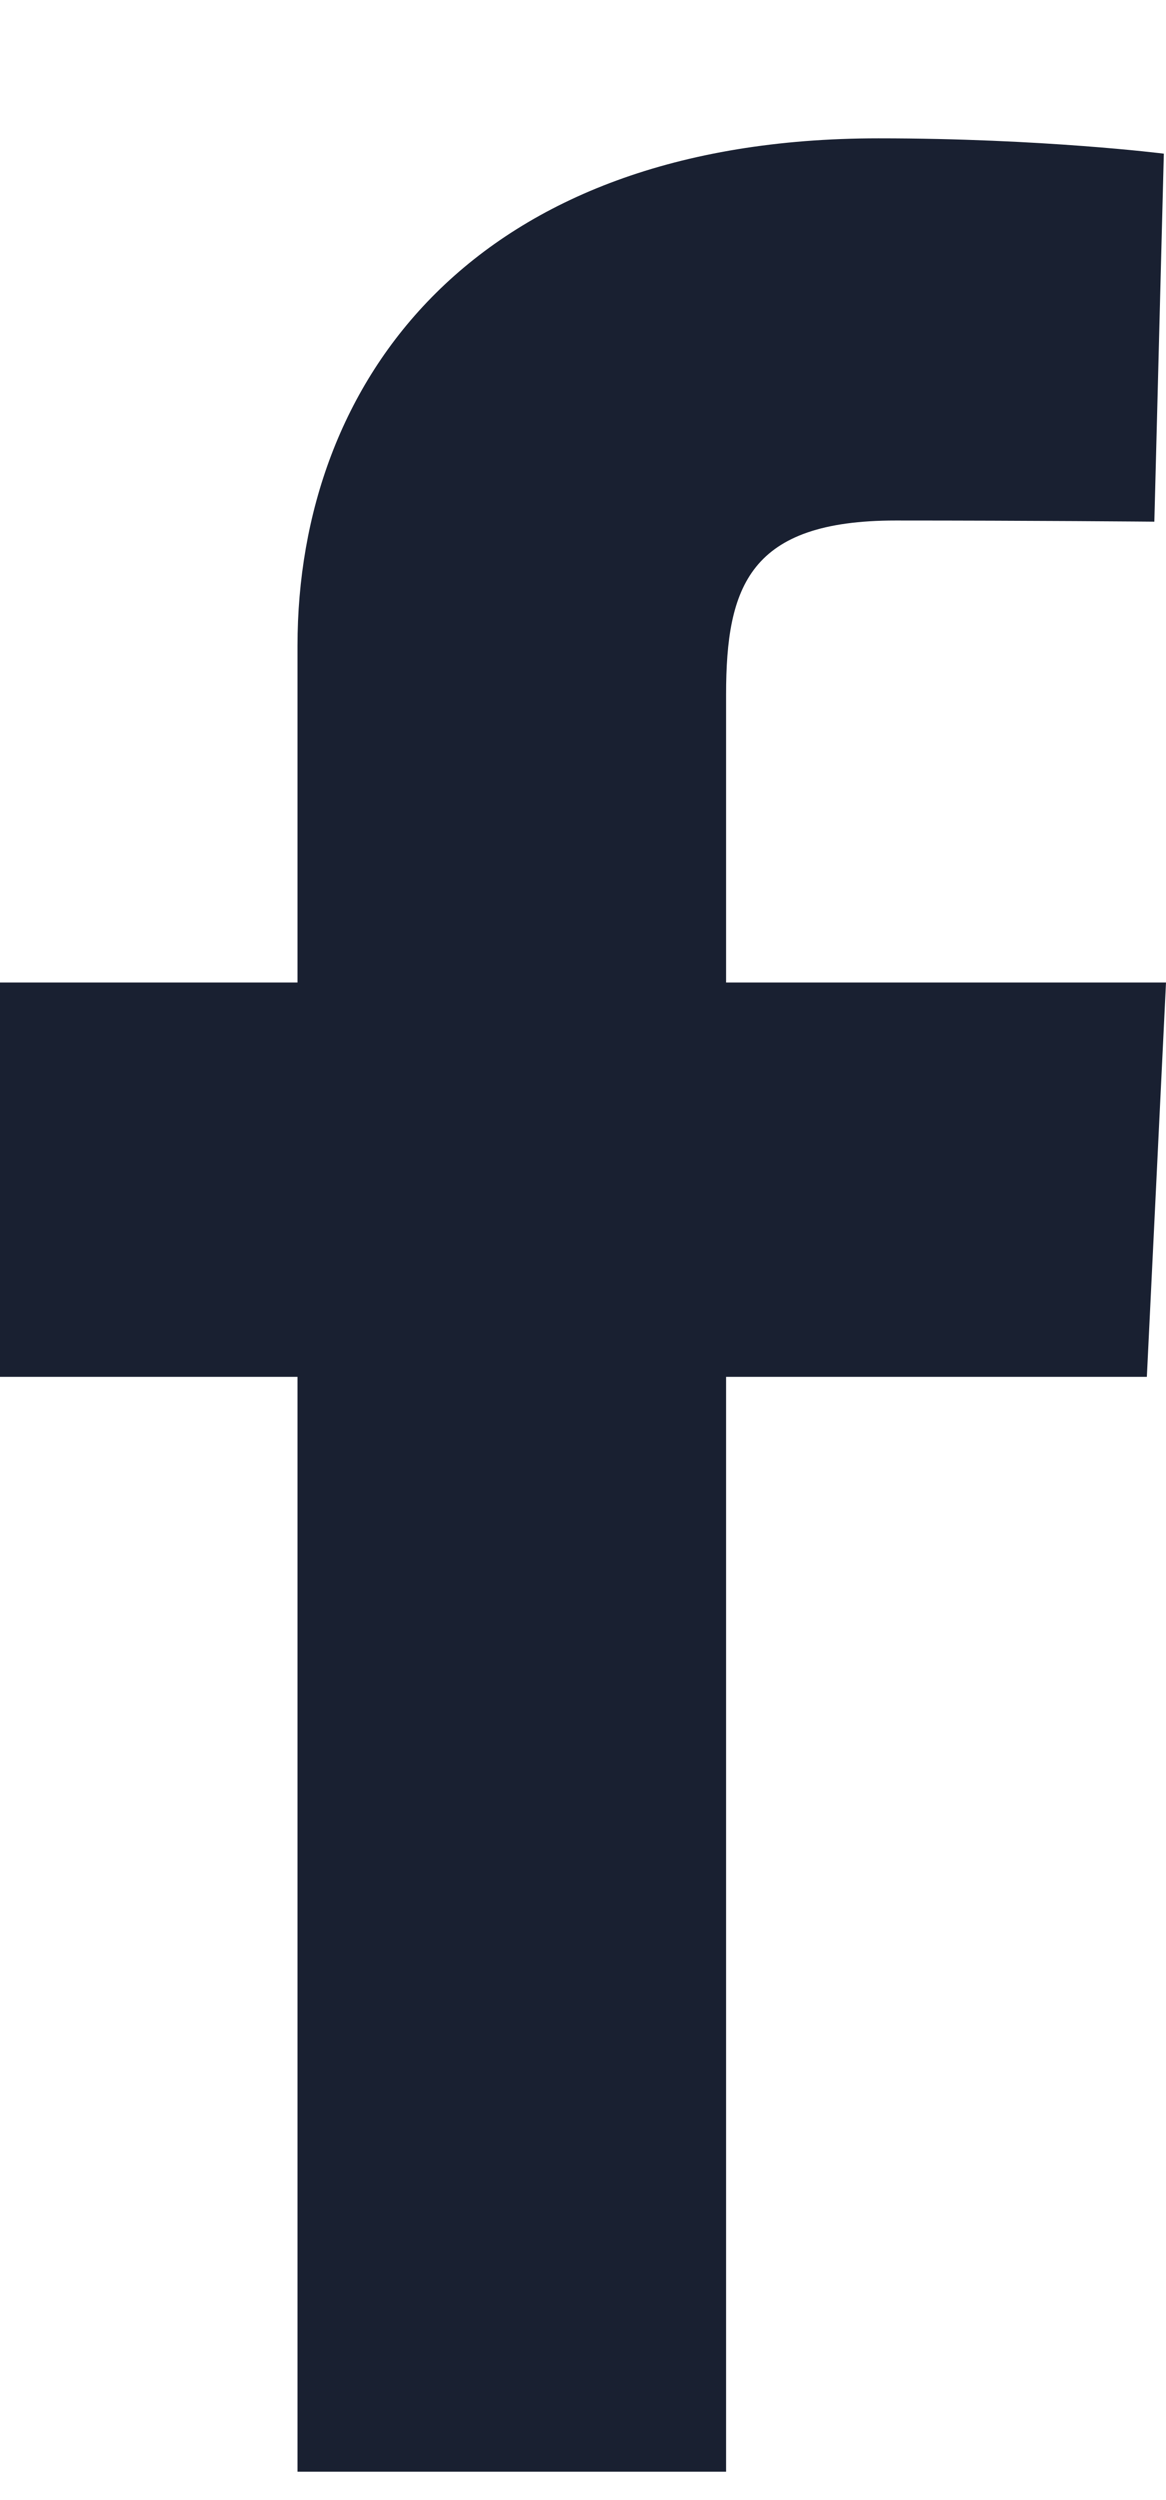
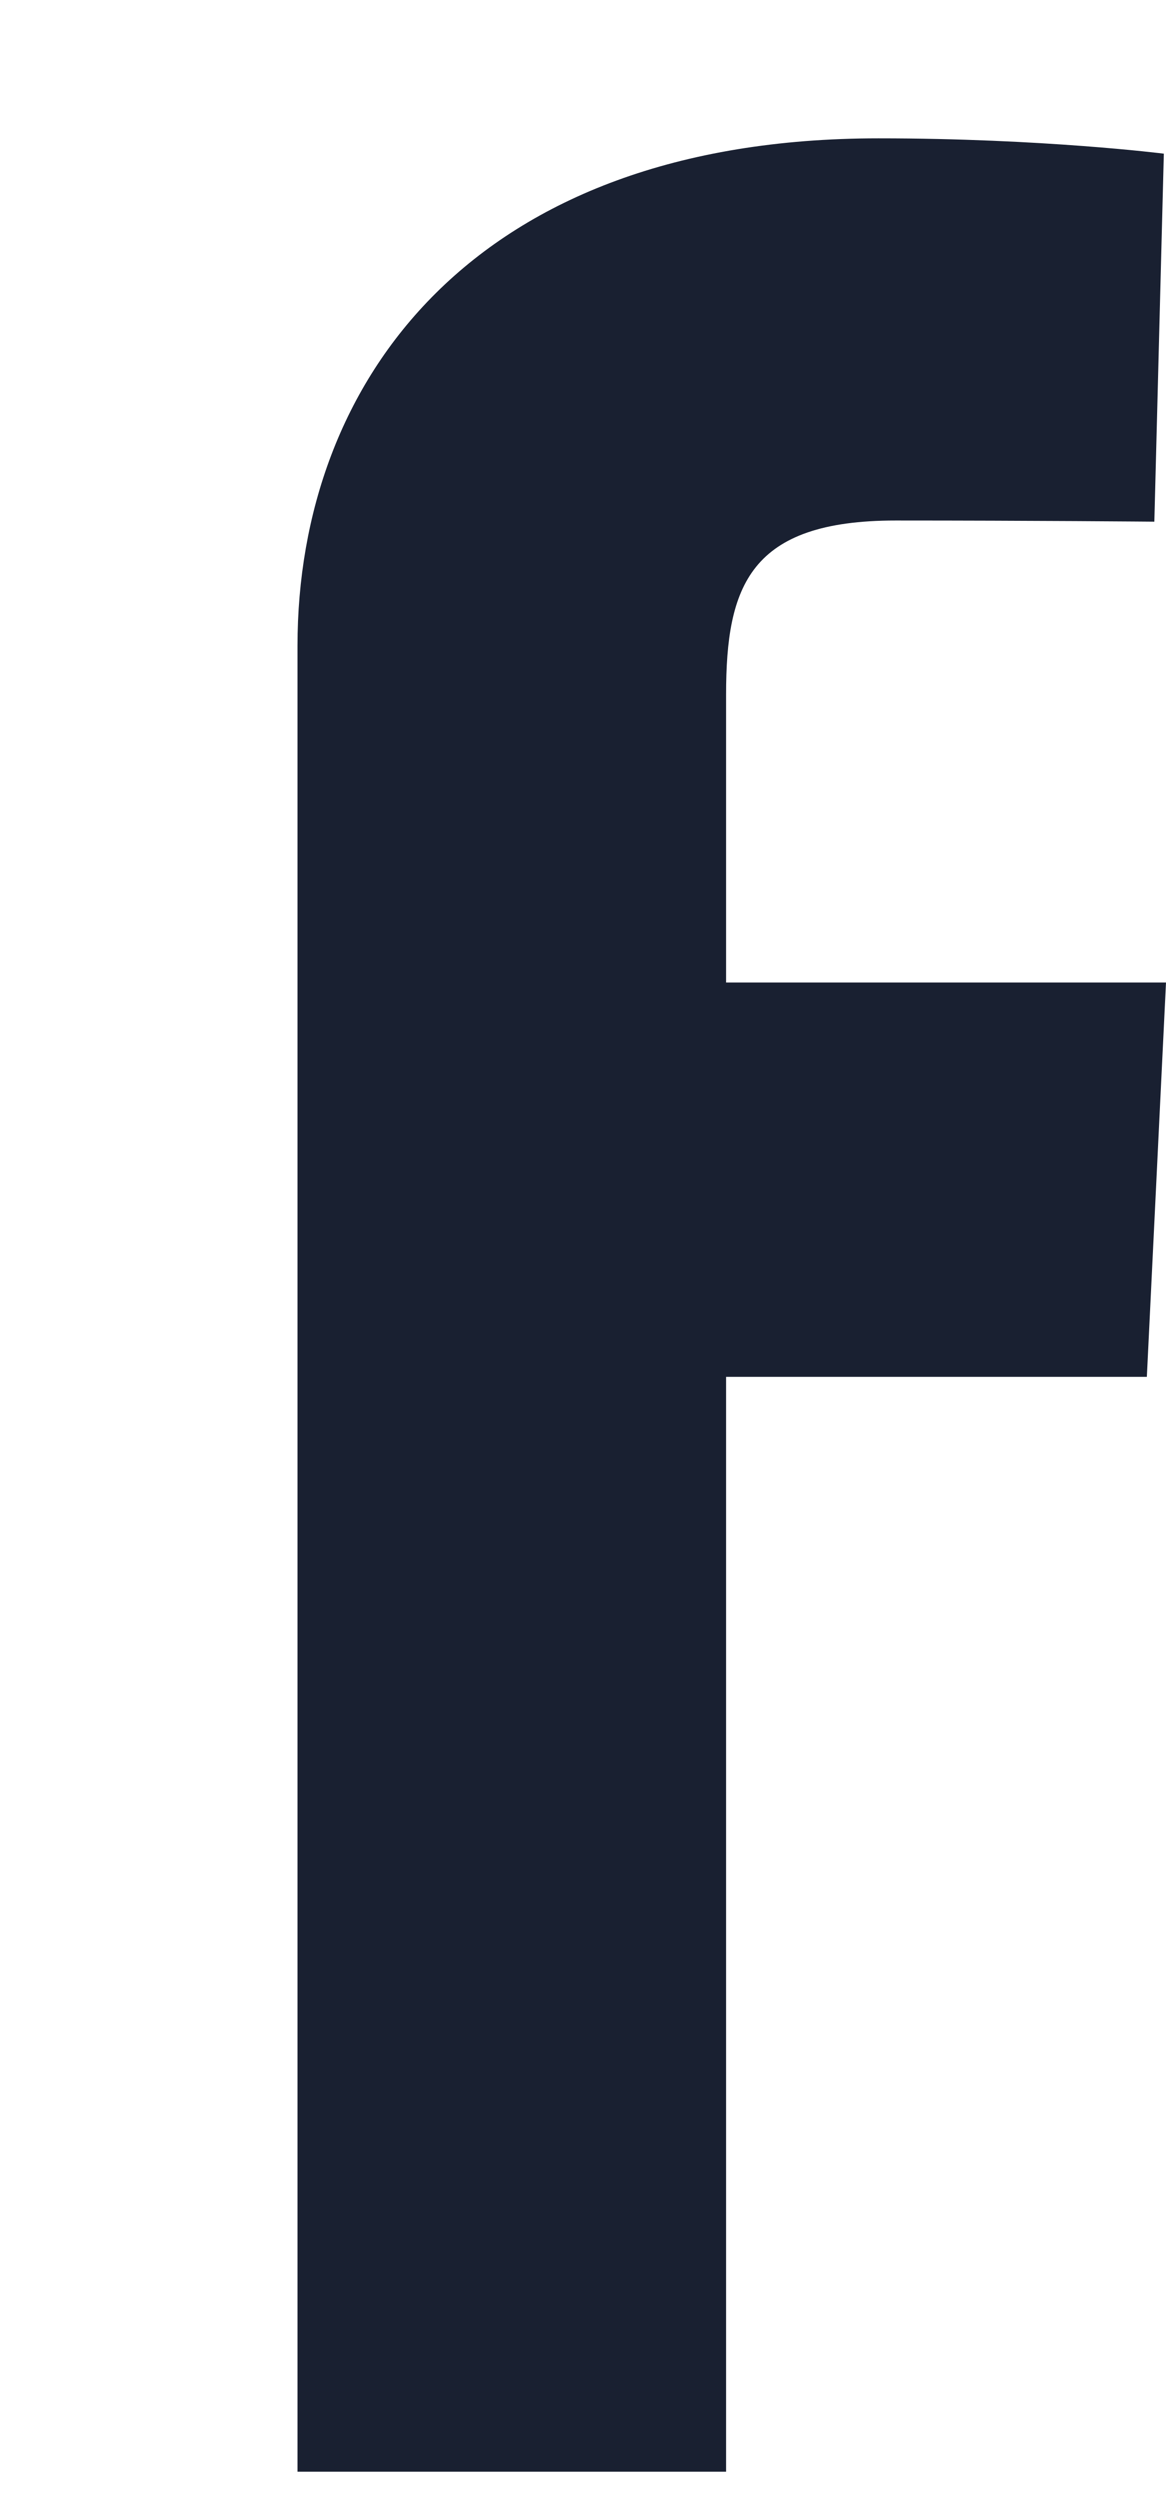
<svg xmlns="http://www.w3.org/2000/svg" width="7" height="15" viewBox="0 0 7 15" fill="none">
-   <path d="M1.786 14.83V8.261H-0V5.895H1.786V3.875C1.786 2.288 2.842 0.83 5.274 0.83C6.259 0.83 6.987 0.922 6.987 0.922L6.93 3.13C6.93 3.13 6.187 3.123 5.377 3.123C4.5 3.123 4.359 3.516 4.359 4.168V5.895H7L6.885 8.261H4.359V14.83H1.786Z" fill="#192031" />
+   <path d="M1.786 14.83V8.261V5.895H1.786V3.875C1.786 2.288 2.842 0.83 5.274 0.83C6.259 0.83 6.987 0.922 6.987 0.922L6.93 3.13C6.93 3.13 6.187 3.123 5.377 3.123C4.5 3.123 4.359 3.516 4.359 4.168V5.895H7L6.885 8.261H4.359V14.83H1.786Z" fill="#192031" />
</svg>